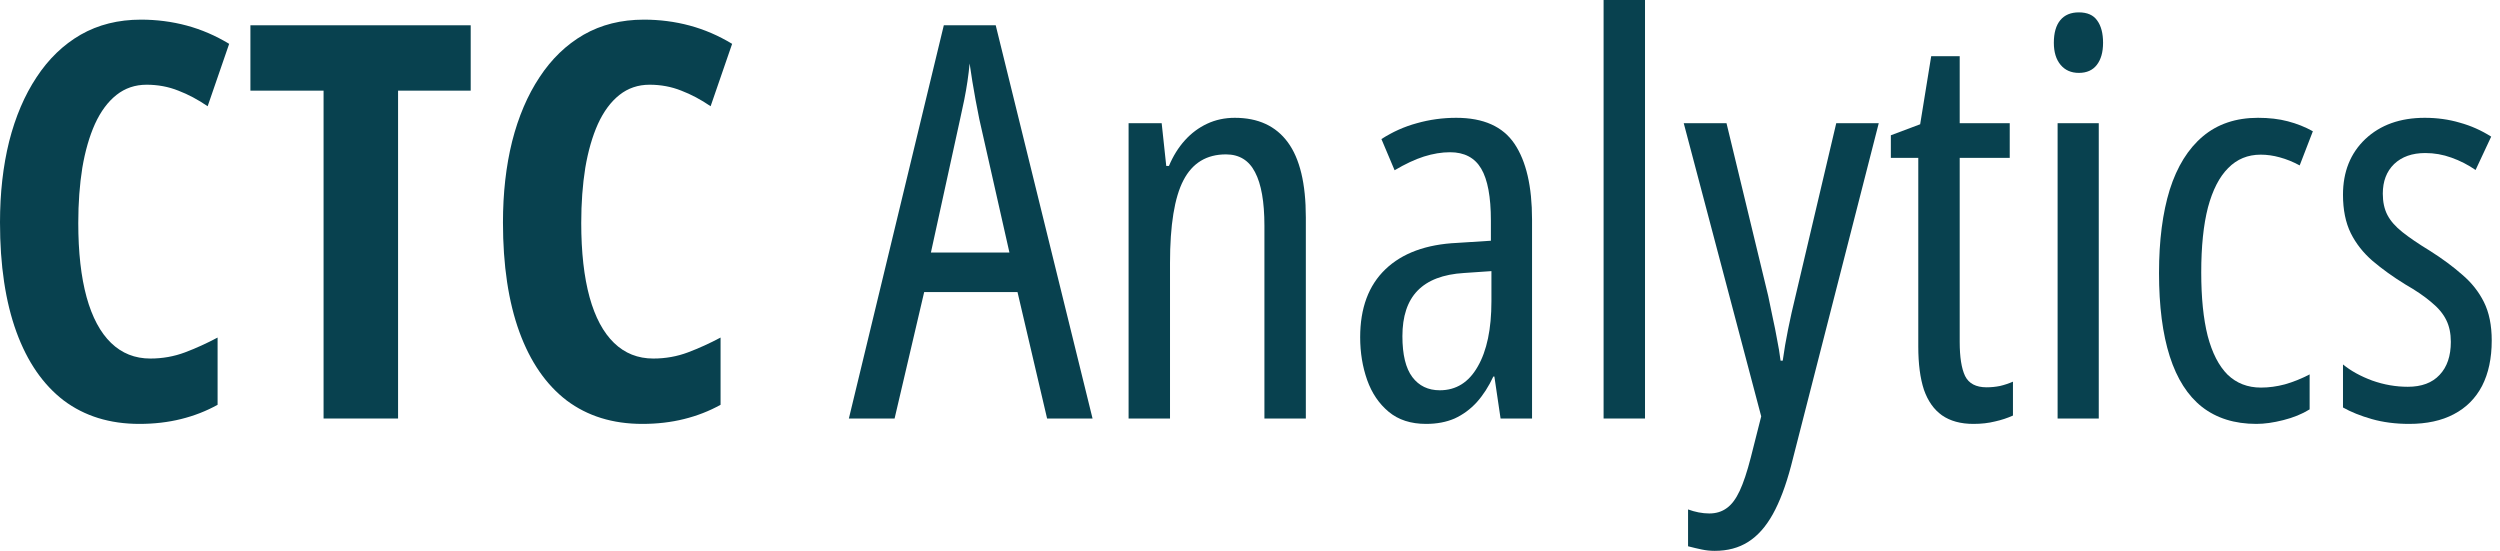
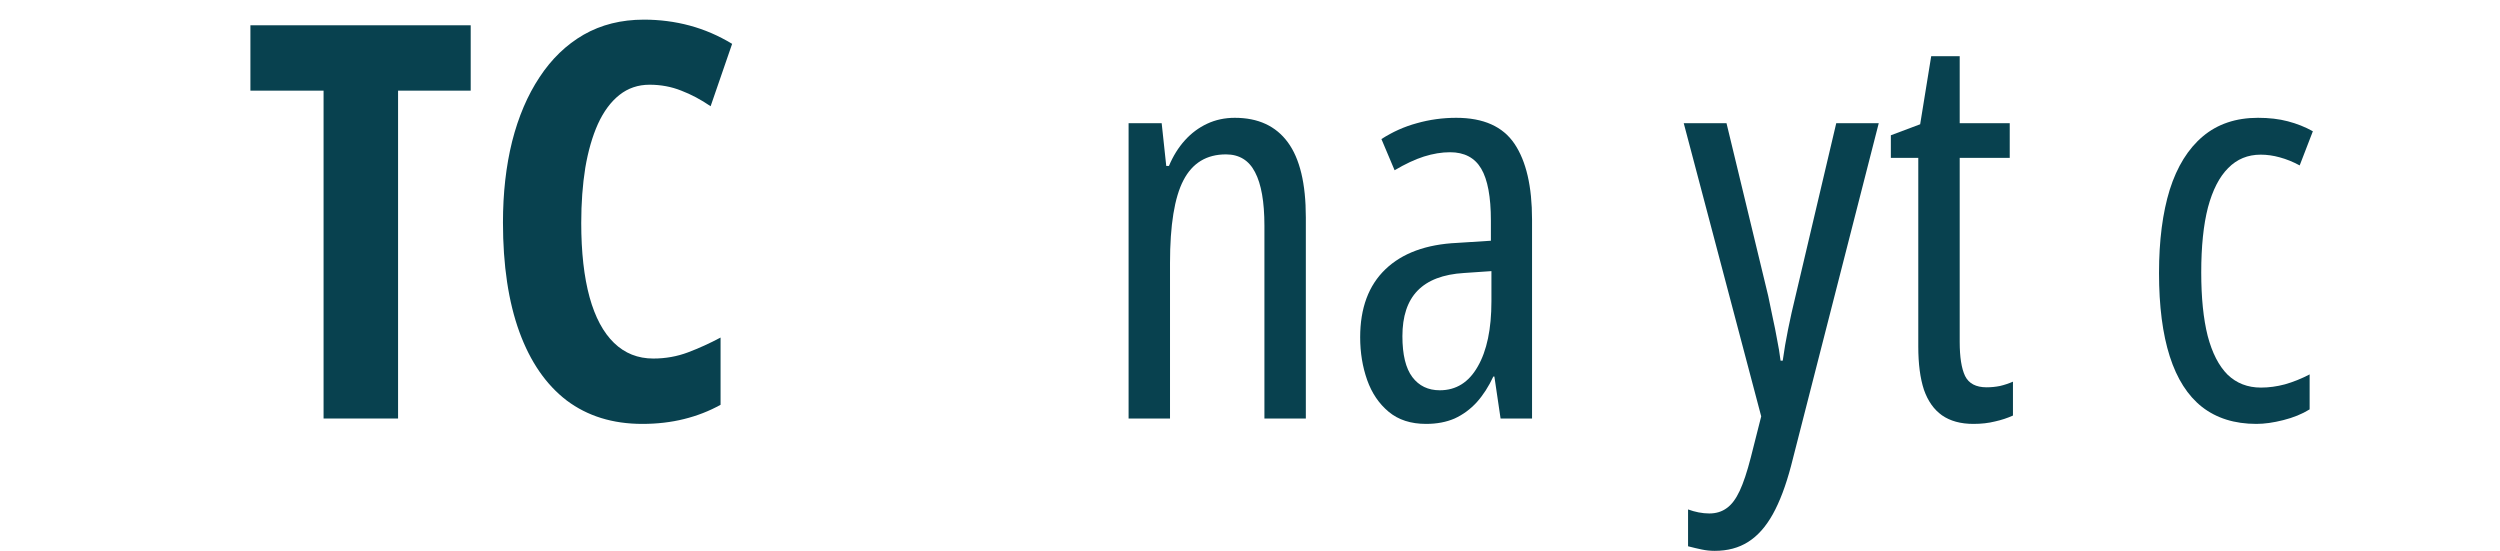
<svg xmlns="http://www.w3.org/2000/svg" width="236" height="52" viewBox="0 0 236 52" fill="none">
-   <path d="M13.838 7.998C12.755 7.998 11.807 8.32 10.994 8.963C10.182 9.606 9.505 10.52 8.963 11.705C8.438 12.873 8.04 14.253 7.77 15.844C7.516 17.435 7.389 19.17 7.389 21.049C7.389 23.808 7.651 26.144 8.176 28.057C8.701 29.953 9.471 31.391 10.486 32.373C11.502 33.355 12.738 33.846 14.193 33.846C15.344 33.846 16.436 33.651 17.469 33.262C18.501 32.872 19.525 32.407 20.541 31.865V38.213C19.475 38.805 18.324 39.254 17.088 39.559C15.869 39.863 14.557 40.016 13.152 40.016C10.359 40.016 7.981 39.279 6.018 37.807C4.071 36.317 2.581 34.159 1.549 31.332C0.516 28.488 0 25.044 0 20.998C0 18.222 0.288 15.675 0.863 13.355C1.456 11.02 2.319 8.997 3.453 7.287C4.587 5.561 5.975 4.223 7.617 3.275C9.276 2.327 11.172 1.854 13.305 1.854C14.794 1.854 16.233 2.04 17.621 2.412C19.009 2.785 20.346 3.36 21.633 4.139L19.602 10.029C18.688 9.403 17.765 8.912 16.834 8.557C15.903 8.184 14.904 7.998 13.838 7.998Z" fill="#08414F" />
  <path d="M37.578 39.508H30.545V8.557H23.639V2.387H44.434V8.557H37.578V39.508Z" fill="#08414F" />
  <path d="M61.318 7.998C60.235 7.998 59.287 8.32 58.475 8.963C57.662 9.606 56.985 10.52 56.443 11.705C55.919 12.873 55.521 14.253 55.25 15.844C54.996 17.435 54.869 19.17 54.869 21.049C54.869 23.808 55.132 26.144 55.656 28.057C56.181 29.953 56.951 31.391 57.967 32.373C58.982 33.355 60.218 33.846 61.674 33.846C62.825 33.846 63.917 33.651 64.949 33.262C65.982 32.872 67.006 32.407 68.022 31.865V38.213C66.955 38.805 65.804 39.254 64.568 39.559C63.35 39.863 62.038 40.016 60.633 40.016C57.84 40.016 55.462 39.279 53.498 37.807C51.551 36.317 50.062 34.159 49.029 31.332C47.997 28.488 47.48 25.044 47.48 20.998C47.48 18.222 47.768 15.675 48.344 13.355C48.936 11.02 49.8 8.997 50.934 7.287C52.068 5.561 53.456 4.223 55.098 3.275C56.757 2.327 58.652 1.854 60.785 1.854C62.275 1.854 63.714 2.04 65.102 2.412C66.49 2.785 67.827 3.36 69.113 4.139L67.082 10.029C66.168 9.403 65.245 8.912 64.314 8.557C63.383 8.184 62.385 7.998 61.318 7.998Z" fill="#08414F" />
-   <path d="M98.846 39.508L96.053 27.574H87.242L84.449 39.508H80.133L89.096 2.387H93.996L103.137 39.508H98.846ZM95.291 23.842L92.447 11.248C92.329 10.622 92.21 10.012 92.092 9.42C91.99 8.811 91.889 8.227 91.787 7.668C91.703 7.092 91.618 6.534 91.533 5.992C91.482 6.534 91.415 7.092 91.33 7.668C91.245 8.243 91.144 8.827 91.025 9.42C90.907 9.995 90.78 10.588 90.644 11.197L87.877 23.842H95.291Z" fill="#08414F" />
  <path d="M116.568 11.121C118.769 11.121 120.436 11.891 121.57 13.432C122.704 14.972 123.271 17.333 123.271 20.516V39.508H119.361V21.303C119.361 19.051 119.065 17.367 118.473 16.25C117.897 15.133 116.983 14.574 115.73 14.574C113.902 14.574 112.565 15.387 111.719 17.012C110.872 18.637 110.449 21.244 110.449 24.832V39.508H106.539V11.629H109.662L110.094 15.666H110.348C110.737 14.735 111.236 13.931 111.846 13.254C112.455 12.577 113.158 12.052 113.953 11.68C114.749 11.307 115.62 11.121 116.568 11.121Z" fill="#08414F" />
  <path d="M137.465 11.121C140.038 11.121 141.874 11.942 142.975 13.584C144.075 15.226 144.625 17.604 144.625 20.719V39.508H141.654L141.07 35.547H140.969C140.529 36.495 140.004 37.307 139.395 37.984C138.785 38.645 138.091 39.152 137.313 39.508C136.534 39.846 135.637 40.016 134.621 40.016C133.182 40.016 132.006 39.635 131.092 38.873C130.178 38.111 129.501 37.113 129.061 35.877C128.62 34.624 128.4 33.279 128.4 31.84C128.4 29.081 129.196 26.939 130.787 25.416C132.378 23.893 134.638 23.063 137.566 22.928L140.74 22.725V20.82C140.74 18.586 140.436 16.953 139.826 15.92C139.217 14.887 138.235 14.371 136.881 14.371C136.102 14.371 135.281 14.507 134.418 14.777C133.572 15.048 132.649 15.48 131.65 16.072L130.406 13.127C131.456 12.45 132.573 11.95 133.758 11.629C134.96 11.29 136.195 11.121 137.465 11.121ZM140.791 25.594L138.201 25.771C136.238 25.89 134.773 26.449 133.809 27.447C132.861 28.429 132.387 29.859 132.387 31.738C132.387 33.482 132.7 34.768 133.326 35.598C133.952 36.427 134.816 36.842 135.916 36.842C137.456 36.842 138.65 36.097 139.496 34.607C140.359 33.118 140.791 31.061 140.791 28.438V25.594Z" fill="#08414F" />
-   <path d="M155.289 39.508H151.379V0H155.289V39.508Z" fill="#08414F" />
  <path d="M158.945 11.629H162.982L166.918 27.93C167.07 28.641 167.214 29.335 167.35 30.012C167.502 30.689 167.637 31.366 167.756 32.043C167.891 32.703 168.001 33.372 168.086 34.049H168.289C168.424 33.067 168.594 32.077 168.797 31.078C169 30.062 169.237 29.005 169.508 27.904L173.342 11.629H177.354L169.076 43.977C168.585 45.839 168.01 47.362 167.35 48.547C166.689 49.732 165.911 50.603 165.014 51.162C164.133 51.721 163.084 52 161.865 52C161.459 52 161.053 51.958 160.646 51.873C160.24 51.788 159.809 51.687 159.352 51.568V48.09C159.673 48.208 160.003 48.301 160.342 48.369C160.697 48.437 161.036 48.471 161.357 48.471C162.001 48.471 162.551 48.301 163.008 47.963C163.465 47.641 163.871 47.1 164.227 46.338C164.582 45.576 164.929 44.535 165.268 43.215L166.258 39.305L158.945 11.629Z" fill="#08414F" />
  <path d="M187.535 36.562C187.958 36.562 188.382 36.52 188.805 36.435C189.228 36.334 189.634 36.199 190.023 36.029V39.228C189.499 39.465 188.932 39.652 188.322 39.787C187.713 39.94 187.036 40.016 186.291 40.016C185.089 40.016 184.099 39.745 183.32 39.203C182.559 38.661 181.992 37.857 181.619 36.791C181.264 35.708 181.086 34.353 181.086 32.728V14.904H178.496V12.771L181.264 11.73L182.305 5.307H184.996V11.629H189.719V14.904H184.996V32.272C184.996 33.71 185.165 34.785 185.504 35.496C185.859 36.207 186.536 36.562 187.535 36.562Z" fill="#08414F" />
-   <path d="M198.123 11.629V39.508H194.238V11.629H198.123ZM196.244 1.168C197.04 1.168 197.615 1.422 197.971 1.93C198.343 2.438 198.529 3.14 198.529 4.037C198.529 4.917 198.335 5.611 197.945 6.119C197.556 6.627 196.989 6.881 196.244 6.881C195.516 6.881 194.941 6.627 194.518 6.119C194.094 5.611 193.883 4.917 193.883 4.037C193.883 3.106 194.086 2.395 194.492 1.904C194.898 1.413 195.482 1.168 196.244 1.168Z" fill="#08414F" />
  <path d="M213.002 40.016C210.954 40.016 209.244 39.482 207.873 38.416C206.519 37.35 205.503 35.758 204.826 33.643C204.149 31.527 203.811 28.903 203.811 25.771C203.811 22.708 204.149 20.084 204.826 17.9C205.52 15.717 206.561 14.041 207.949 12.873C209.337 11.705 211.072 11.121 213.154 11.121C214.204 11.121 215.143 11.231 215.973 11.451C216.819 11.671 217.606 11.984 218.334 12.391L217.09 15.615C216.464 15.277 215.837 15.023 215.211 14.854C214.602 14.684 214.001 14.6 213.408 14.6C212.189 14.6 211.165 15.023 210.336 15.869C209.506 16.699 208.872 17.934 208.432 19.576C208.008 21.218 207.797 23.266 207.797 25.721C207.797 28.107 208 30.105 208.406 31.713C208.829 33.321 209.456 34.54 210.285 35.369C211.132 36.182 212.181 36.588 213.434 36.588C214.178 36.588 214.932 36.486 215.693 36.283C216.472 36.063 217.251 35.75 218.029 35.344V38.645C217.318 39.085 216.489 39.423 215.541 39.66C214.61 39.897 213.764 40.016 213.002 40.016Z" fill="#08414F" />
-   <path d="M235.219 32.145C235.219 33.82 234.914 35.251 234.305 36.435C233.695 37.603 232.807 38.492 231.639 39.102C230.488 39.711 229.083 40.016 227.424 40.016C226.137 40.016 224.961 39.863 223.895 39.559C222.828 39.254 221.923 38.89 221.178 38.467V34.404C221.923 35.014 222.845 35.522 223.945 35.928C225.046 36.317 226.163 36.512 227.297 36.512C228.6 36.512 229.599 36.139 230.293 35.395C231.004 34.65 231.359 33.609 231.359 32.272C231.359 31.476 231.215 30.79 230.928 30.215C230.64 29.622 230.174 29.064 229.531 28.539C228.905 27.997 228.076 27.43 227.043 26.838C225.892 26.127 224.868 25.391 223.971 24.629C223.09 23.867 222.405 22.995 221.914 22.014C221.423 21.015 221.178 19.805 221.178 18.383C221.178 16.216 221.88 14.464 223.285 13.127C224.707 11.79 226.577 11.121 228.896 11.121C230.064 11.121 231.165 11.273 232.197 11.578C233.247 11.866 234.237 12.306 235.168 12.898L233.695 16.047C232.984 15.556 232.223 15.167 231.41 14.879C230.615 14.591 229.794 14.447 228.947 14.447C227.712 14.447 226.73 14.794 226.002 15.488C225.291 16.182 224.936 17.113 224.936 18.281C224.936 19.06 225.079 19.729 225.367 20.287C225.655 20.846 226.129 21.387 226.789 21.912C227.449 22.437 228.321 23.029 229.404 23.689C230.555 24.417 231.562 25.162 232.426 25.924C233.306 26.669 233.992 27.532 234.482 28.514C234.973 29.495 235.219 30.706 235.219 32.145Z" fill="#08414F" />
</svg>